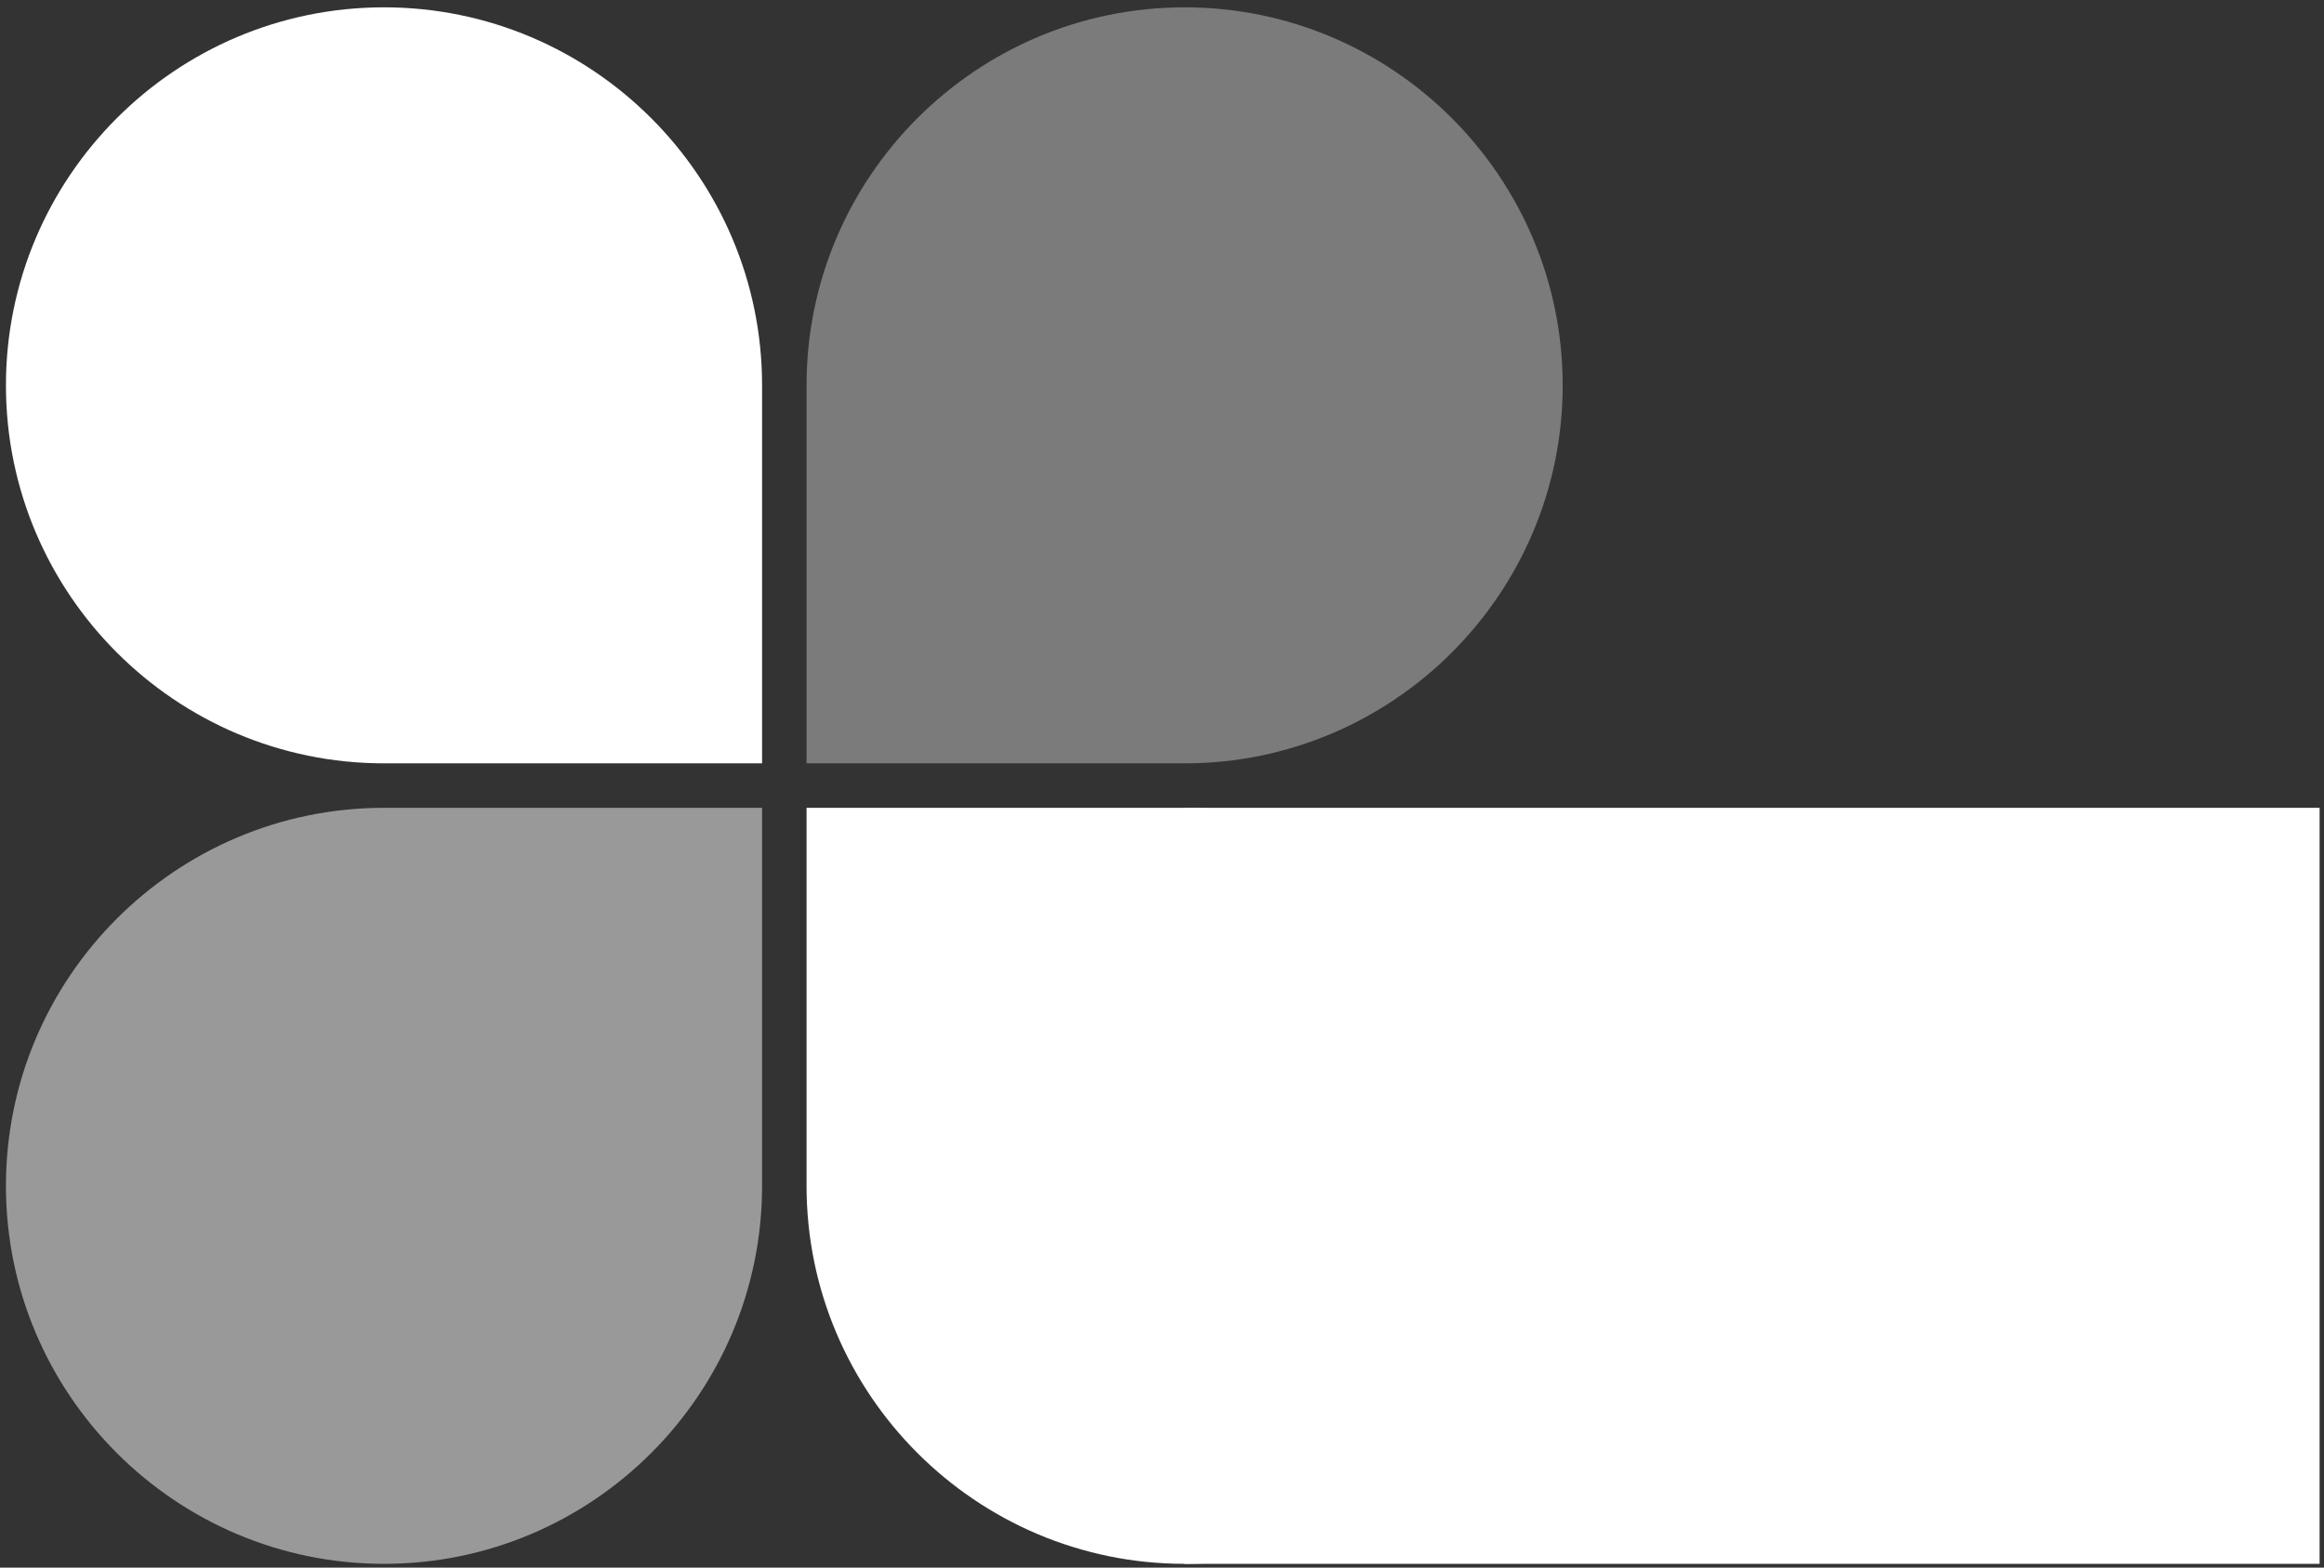
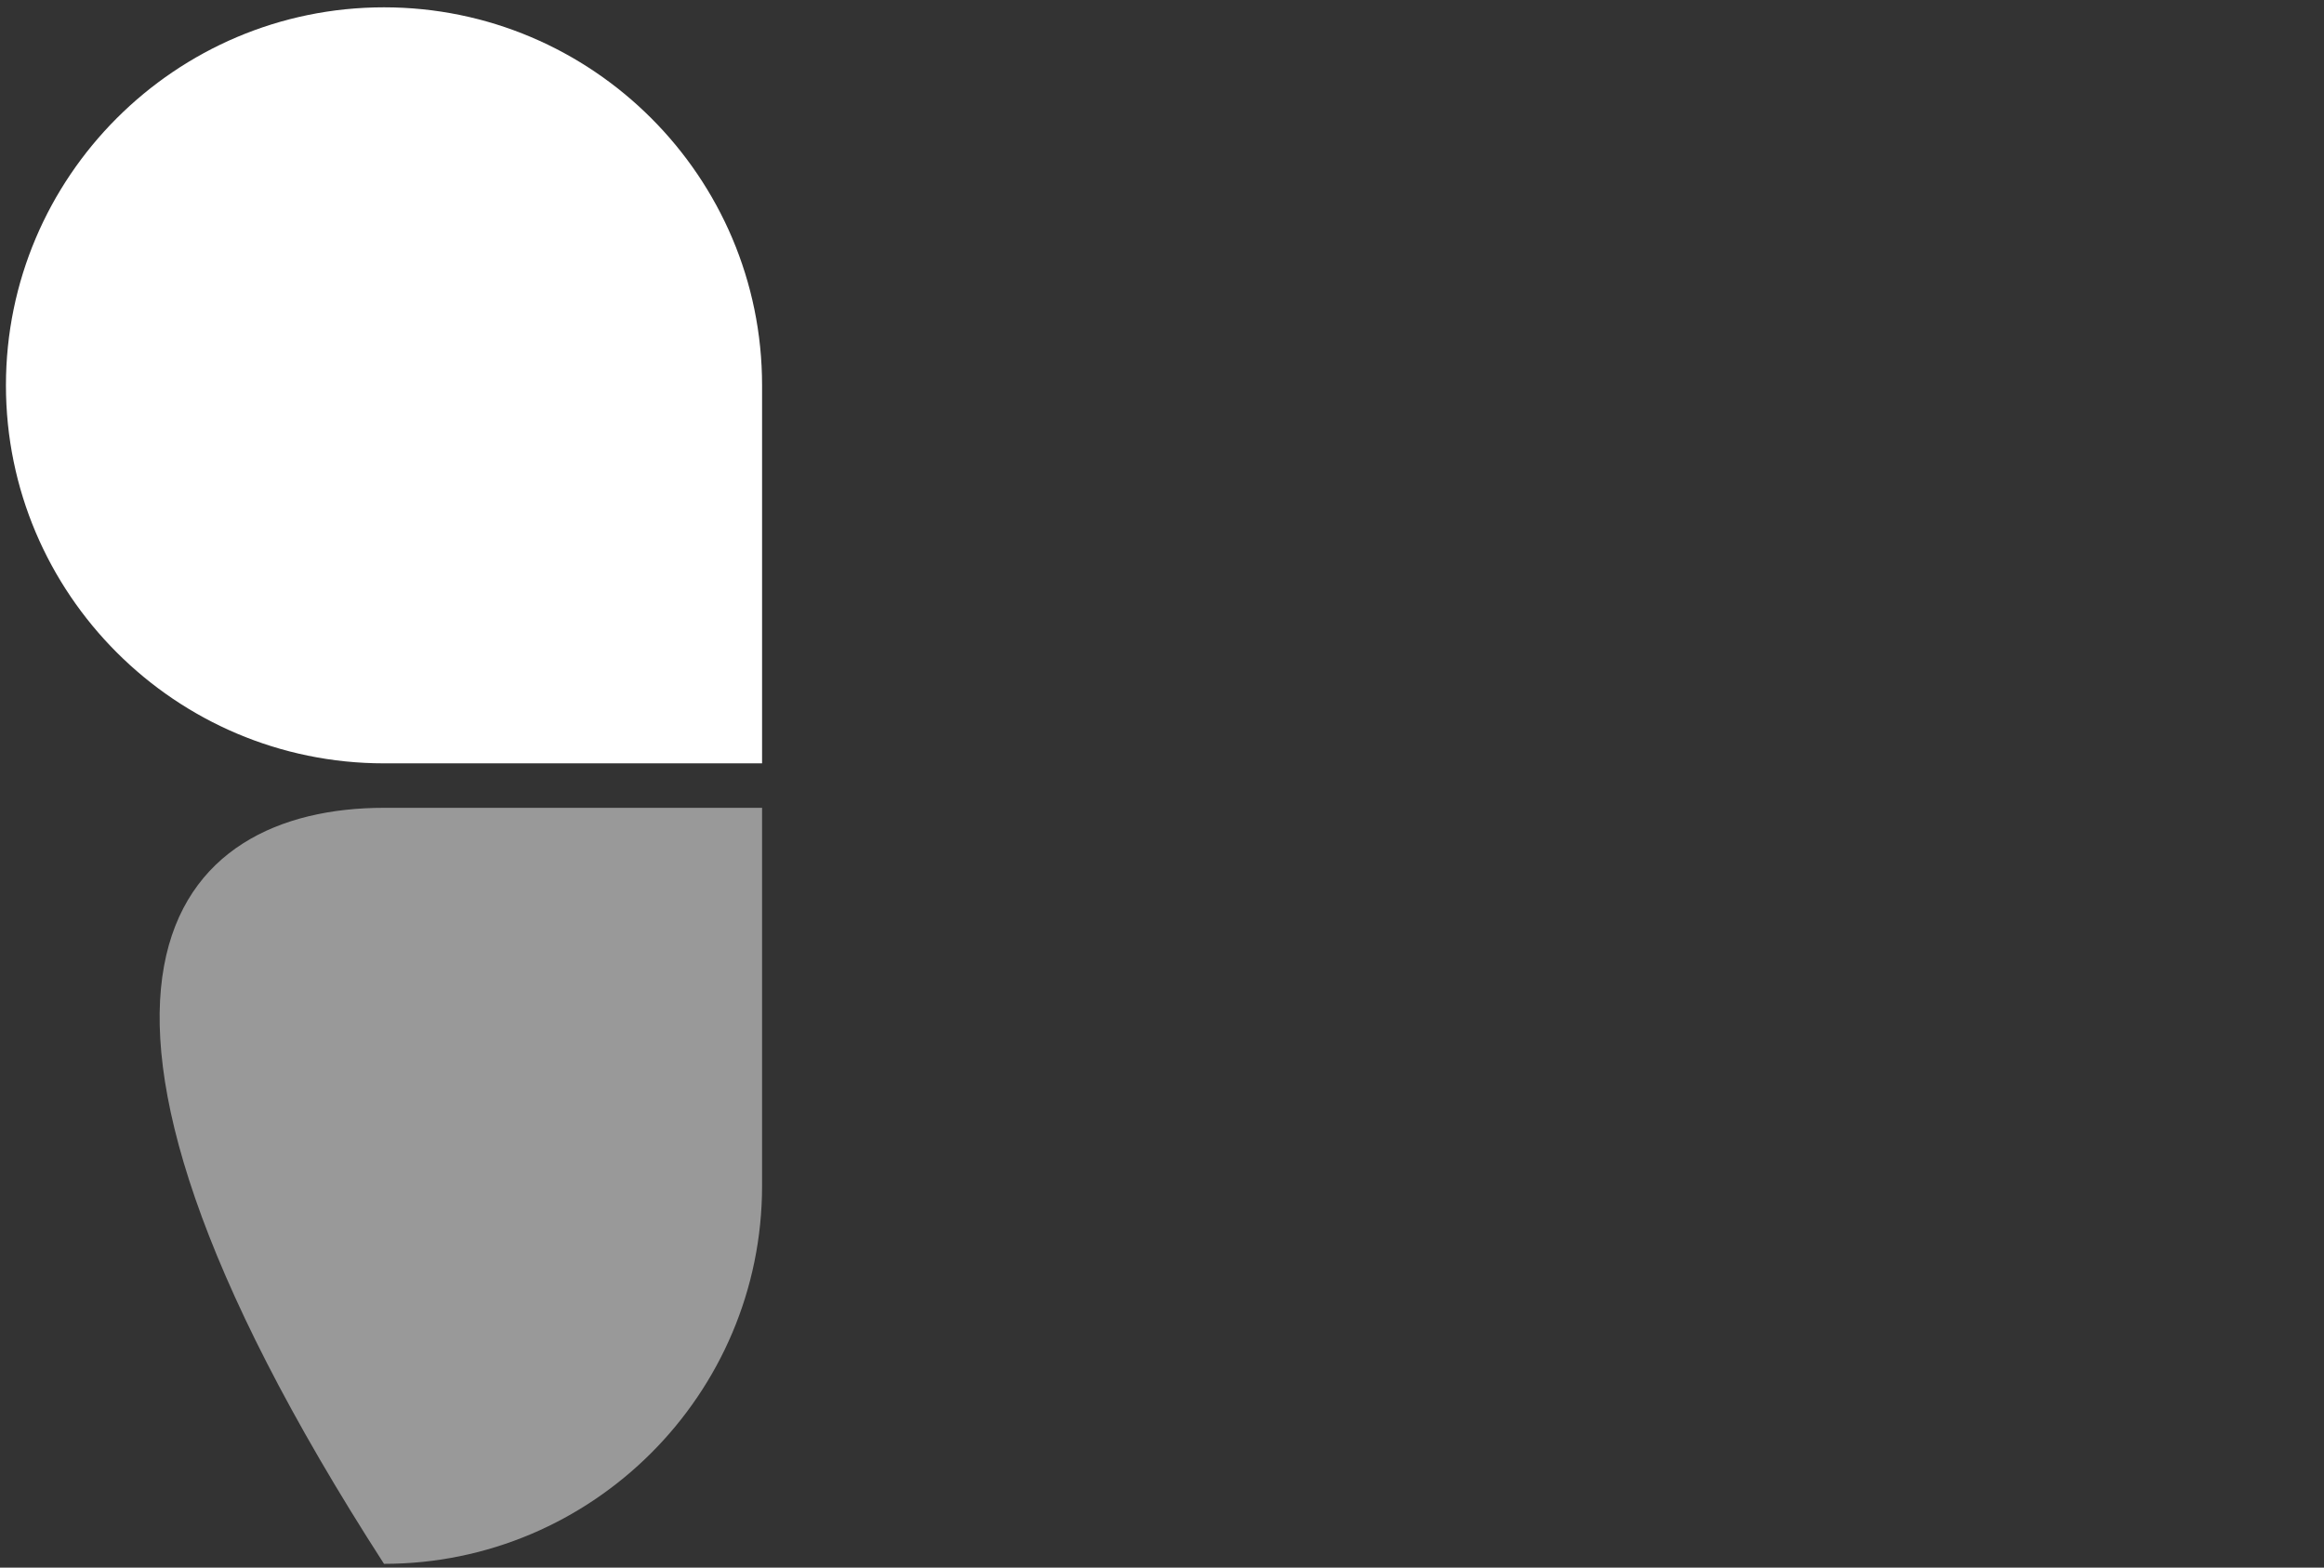
<svg xmlns="http://www.w3.org/2000/svg" width="209" height="141" viewBox="0 0 209 141" fill="none">
  <rect x="0" y="0" width="209" height="141" fill="#333333" stroke="none" />
-   <path opacity="0.5" d="M34.534 140.659C15.786 140.659 0.534 125.407 0.534 106.659C0.534 87.912 15.786 72.659 34.534 72.659H68.534V106.659C68.534 125.407 53.282 140.659 34.534 140.659Z" fill="white" />
+   <path opacity="0.5" d="M34.534 140.659C0.534 87.912 15.786 72.659 34.534 72.659H68.534V106.659C68.534 125.407 53.282 140.659 34.534 140.659Z" fill="white" />
  <path d="M0.534 34.659C0.534 15.912 15.787 0.659 34.534 0.659C53.282 0.659 68.534 15.912 68.534 34.659V68.659H34.534C15.787 68.659 0.534 53.407 0.534 34.659Z" fill="white" />
-   <path d="M208.605 72.659H106.534V140.659H208.605V72.659Z" fill="white" />
-   <path d="M106.534 140.659C125.282 140.659 140.534 125.407 140.534 106.659C140.534 87.912 125.282 72.659 106.534 72.659H72.534V106.659C72.534 125.407 87.787 140.659 106.534 140.659Z" fill="white" />
  <g opacity="0.5">
-     <path opacity="0.7" d="M106.534 0.659C125.282 0.659 140.534 15.912 140.534 34.659C140.534 53.407 125.282 68.659 106.534 68.659H72.534V34.659C72.534 15.912 87.787 0.659 106.534 0.659Z" fill="white" />
-   </g>
+     </g>
</svg>